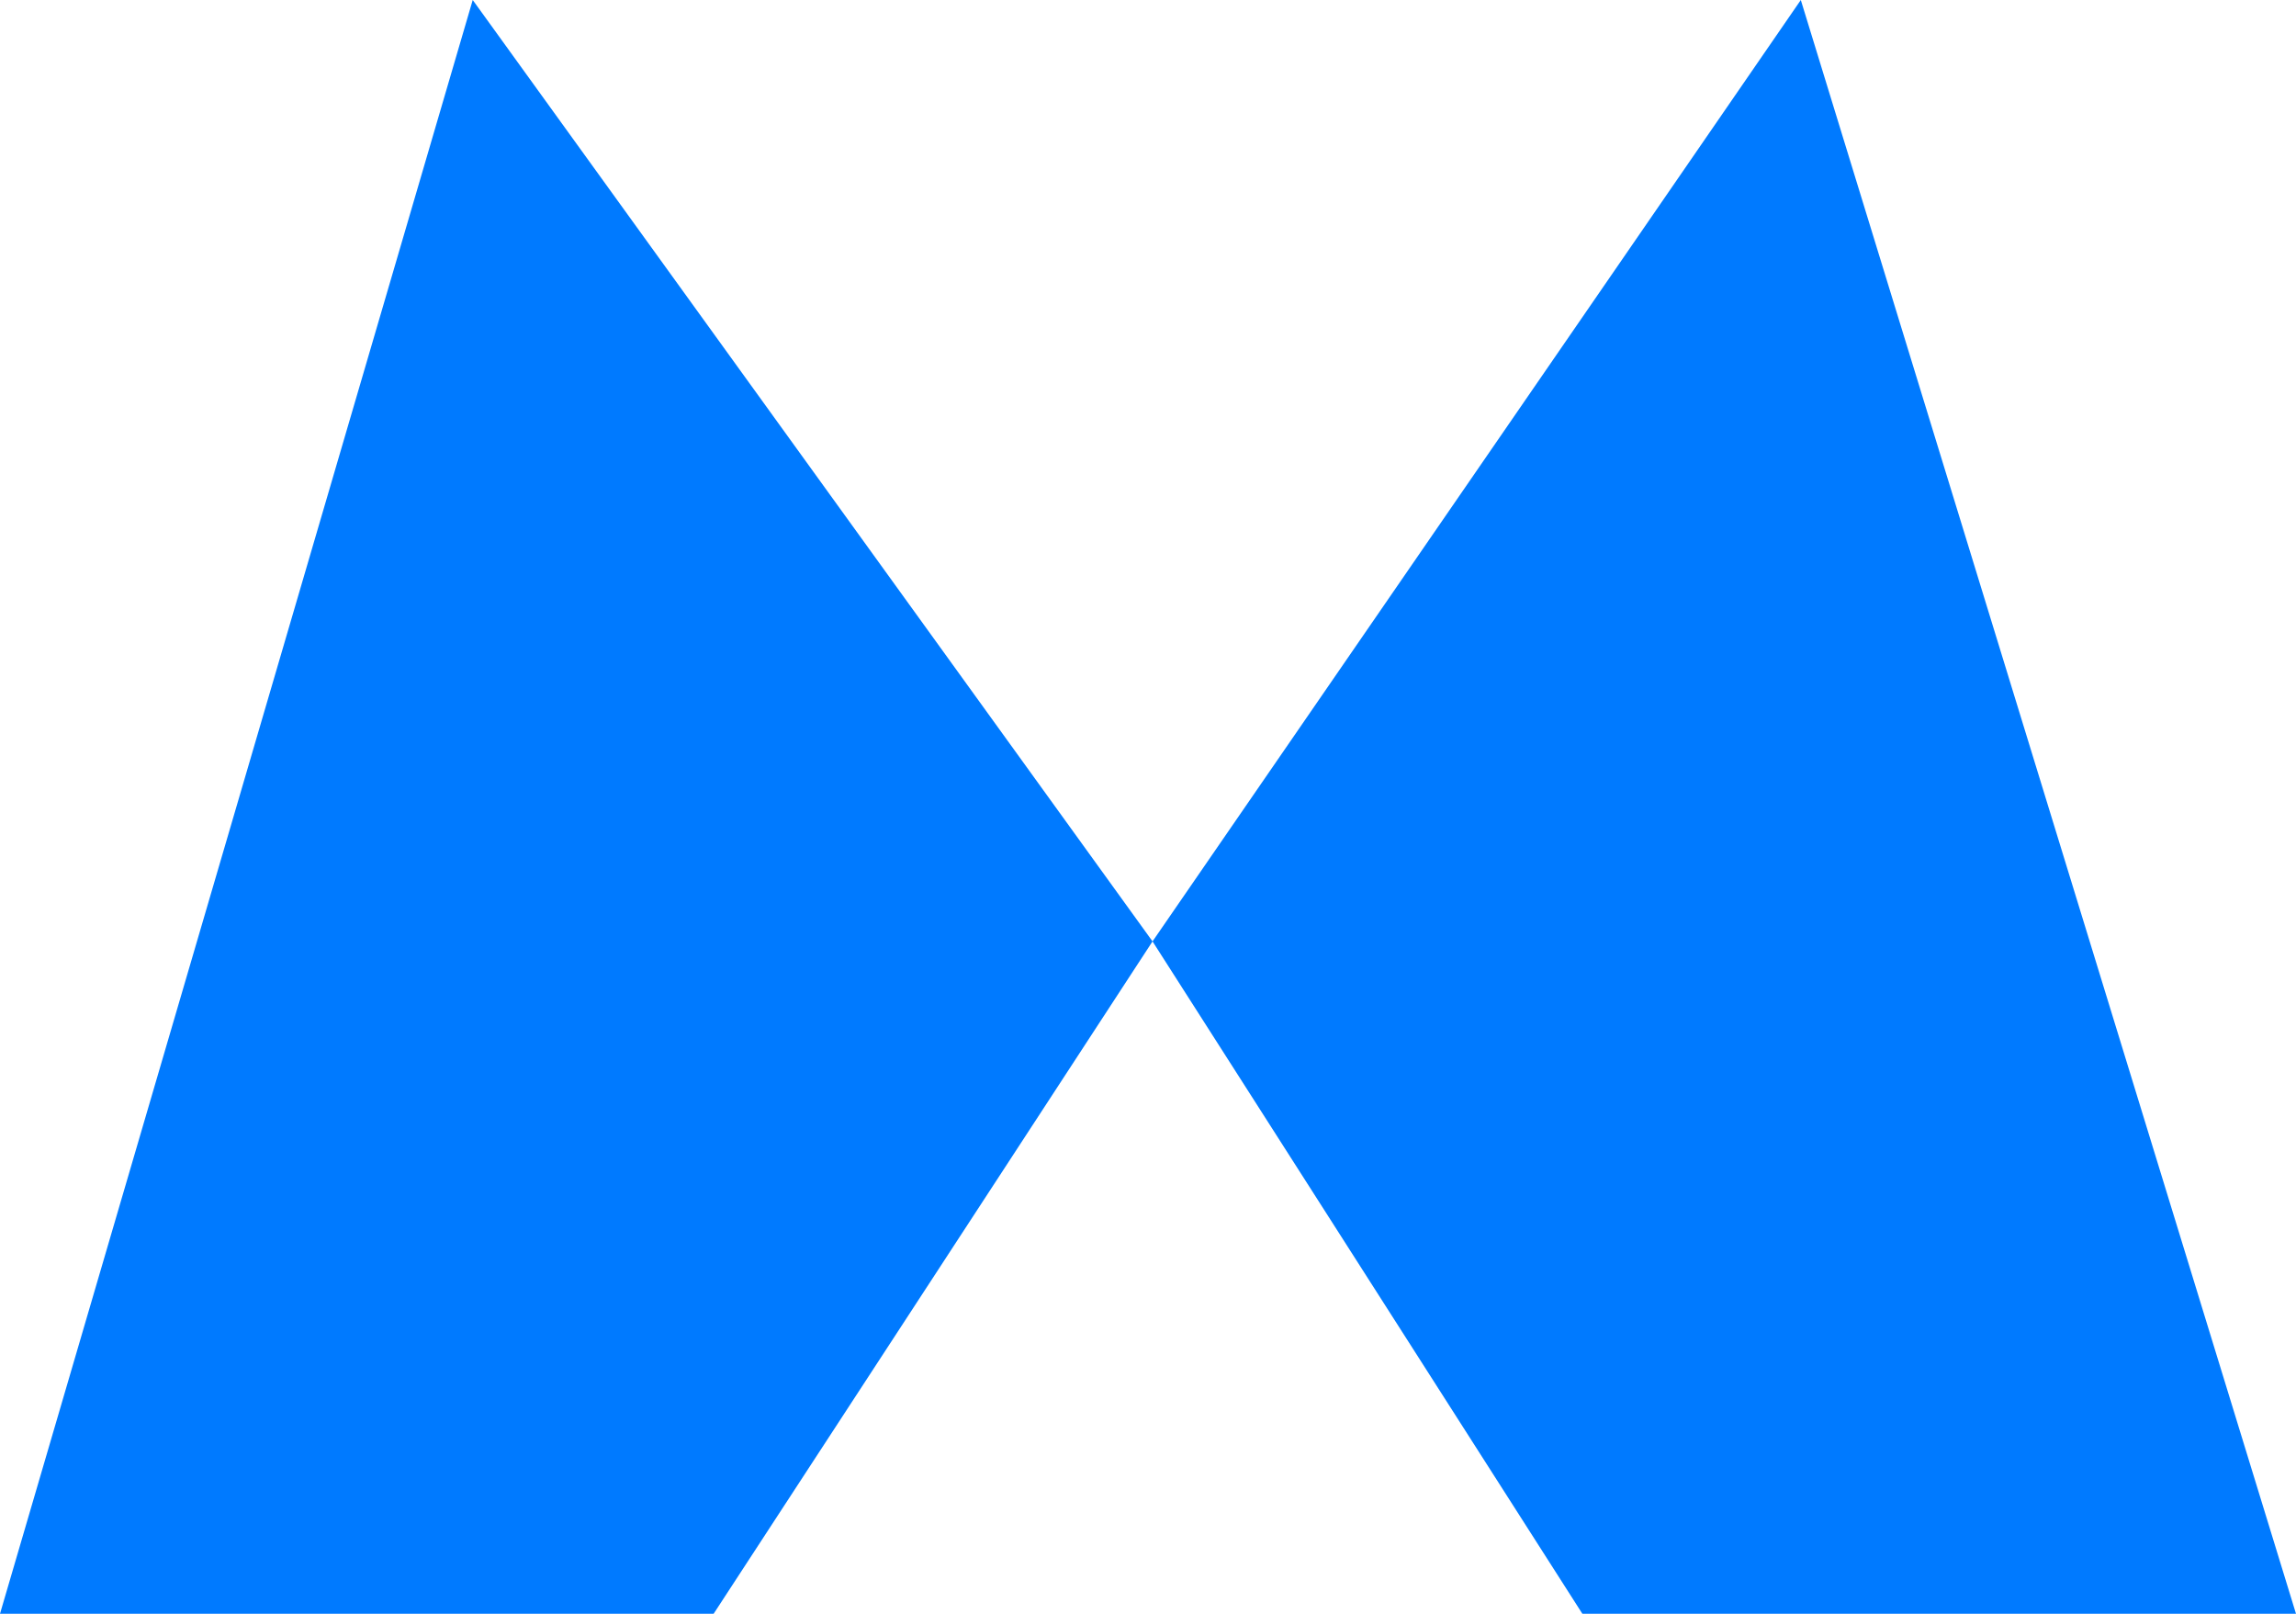
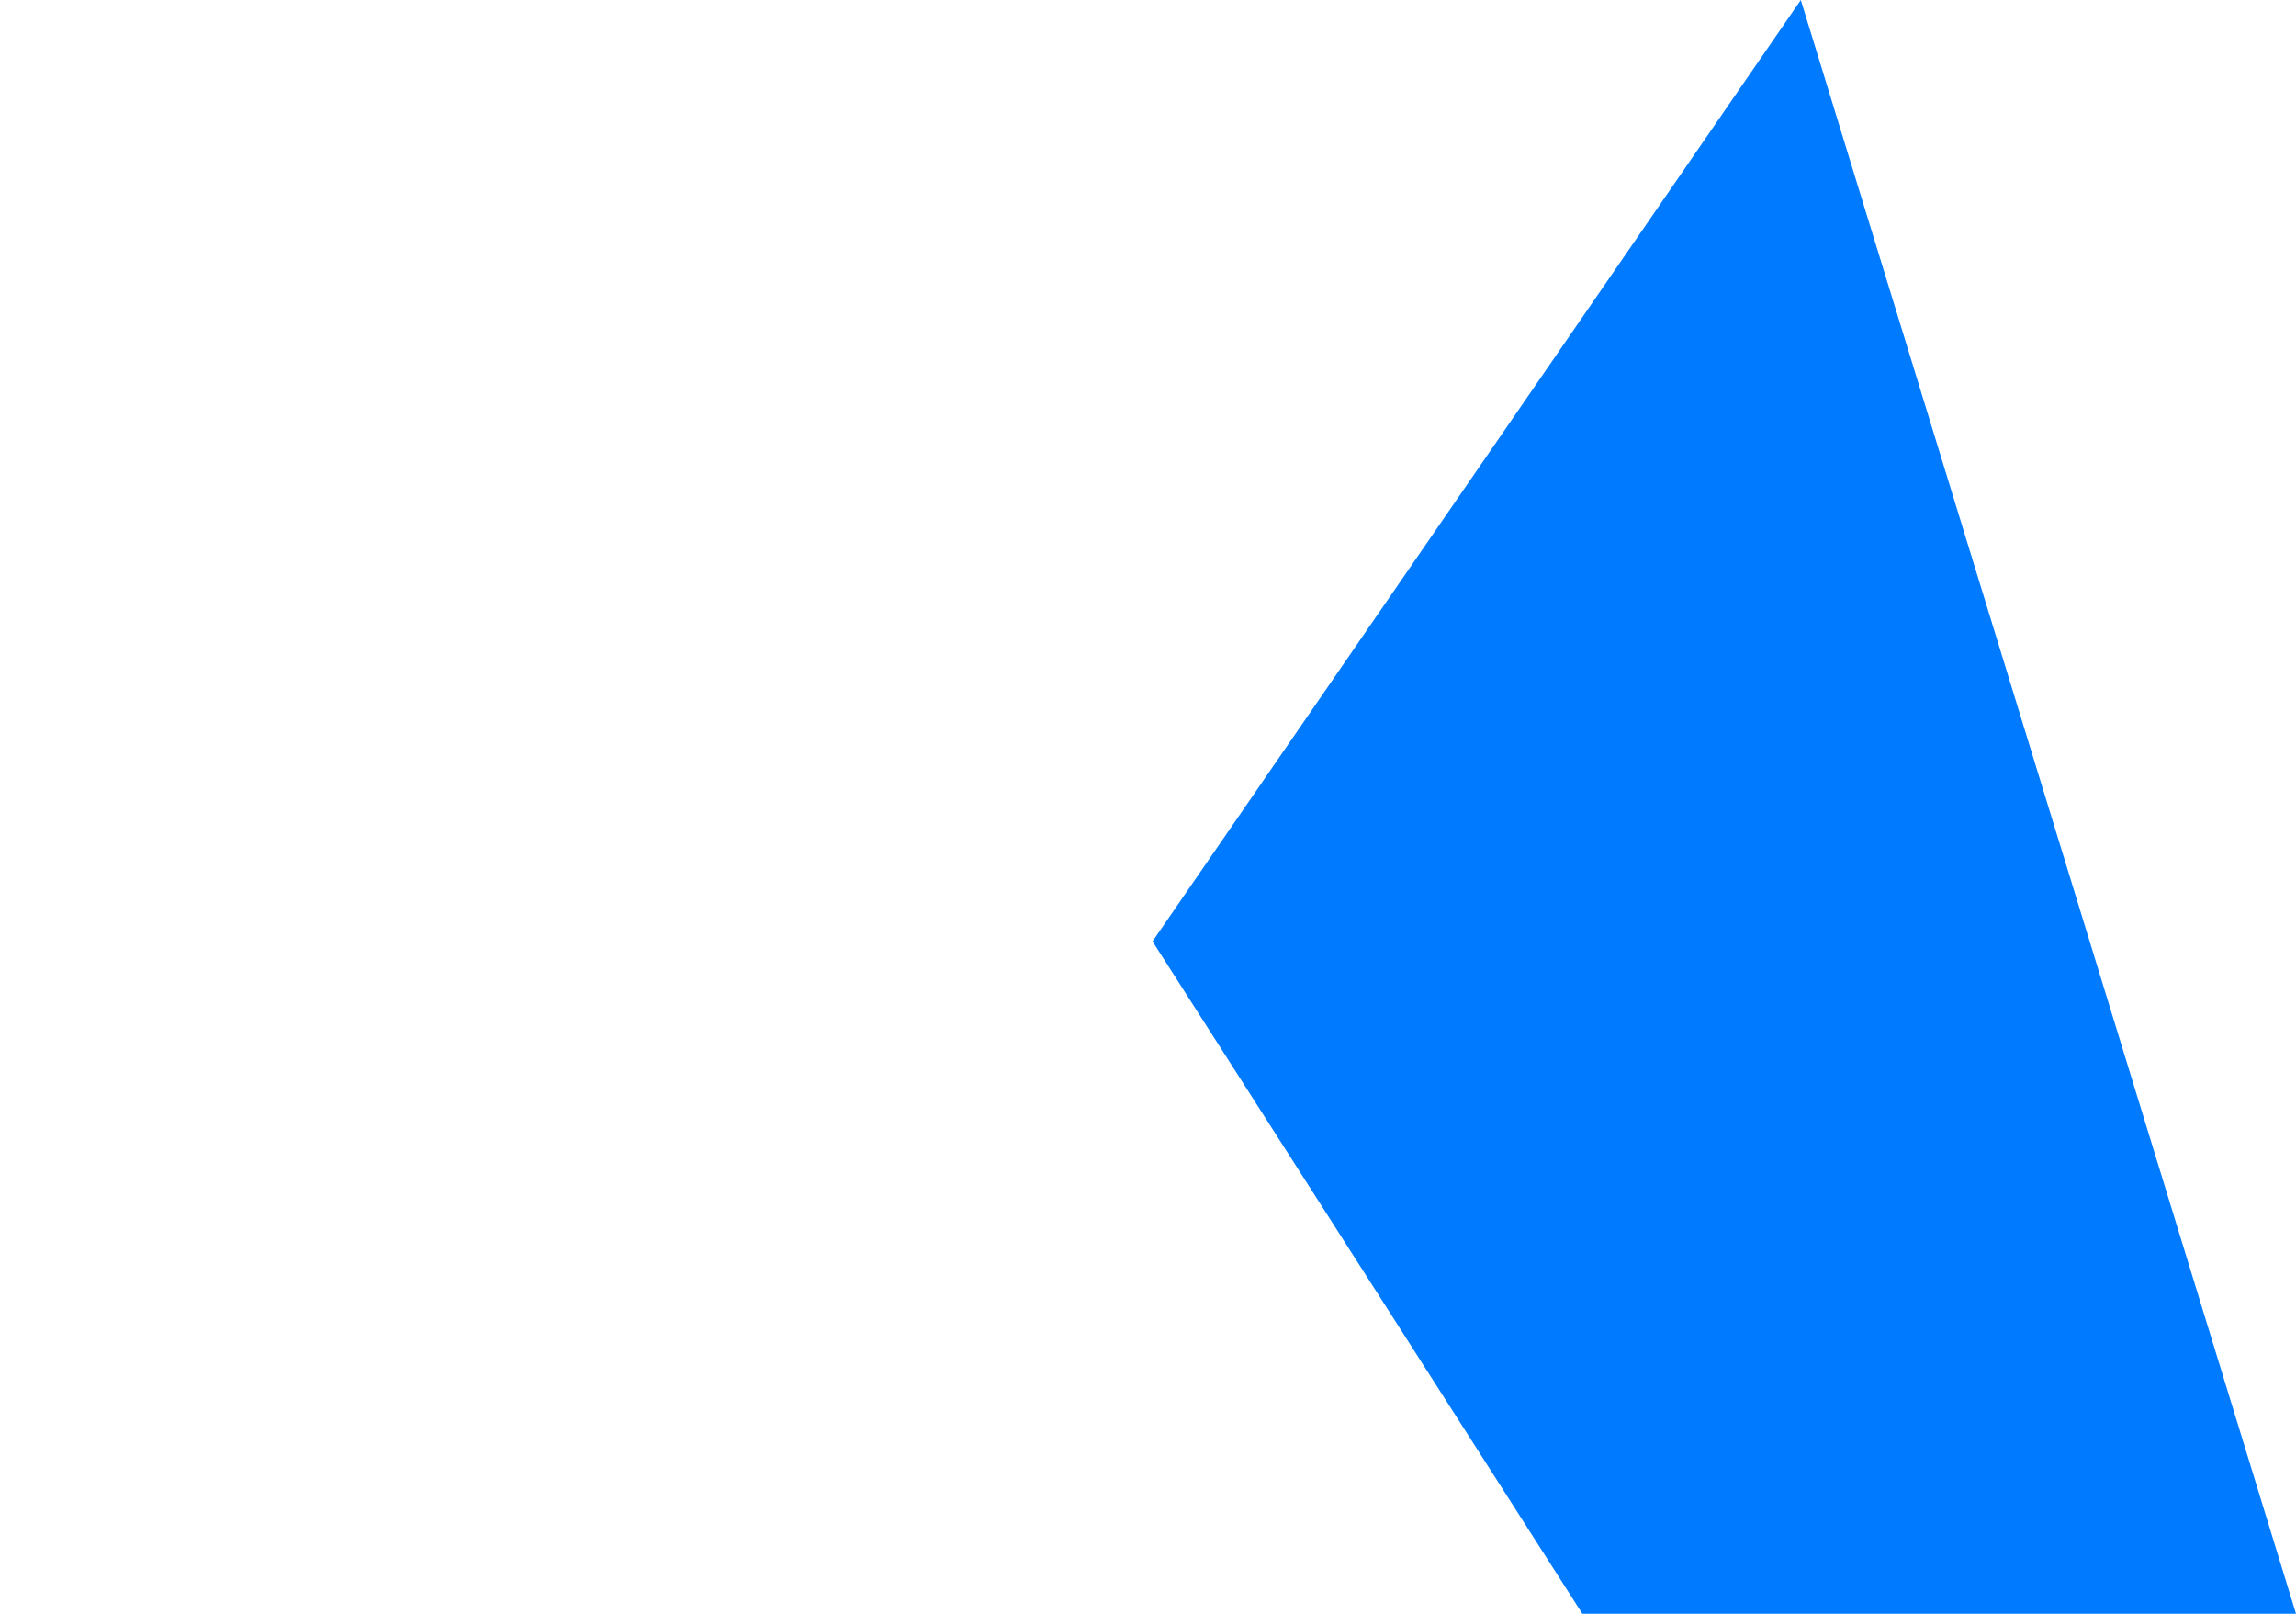
<svg xmlns="http://www.w3.org/2000/svg" width="37" height="26" viewBox="0 0 37 26" fill="none">
  <path d="M29.02 0L18.573 15.167L25.5 26H37L29.02 0Z" fill="#007AFF" />
-   <path d="M0 26L7.618 0L18.573 15.167L11.5 26H0Z" fill="#007AFF" />
</svg>